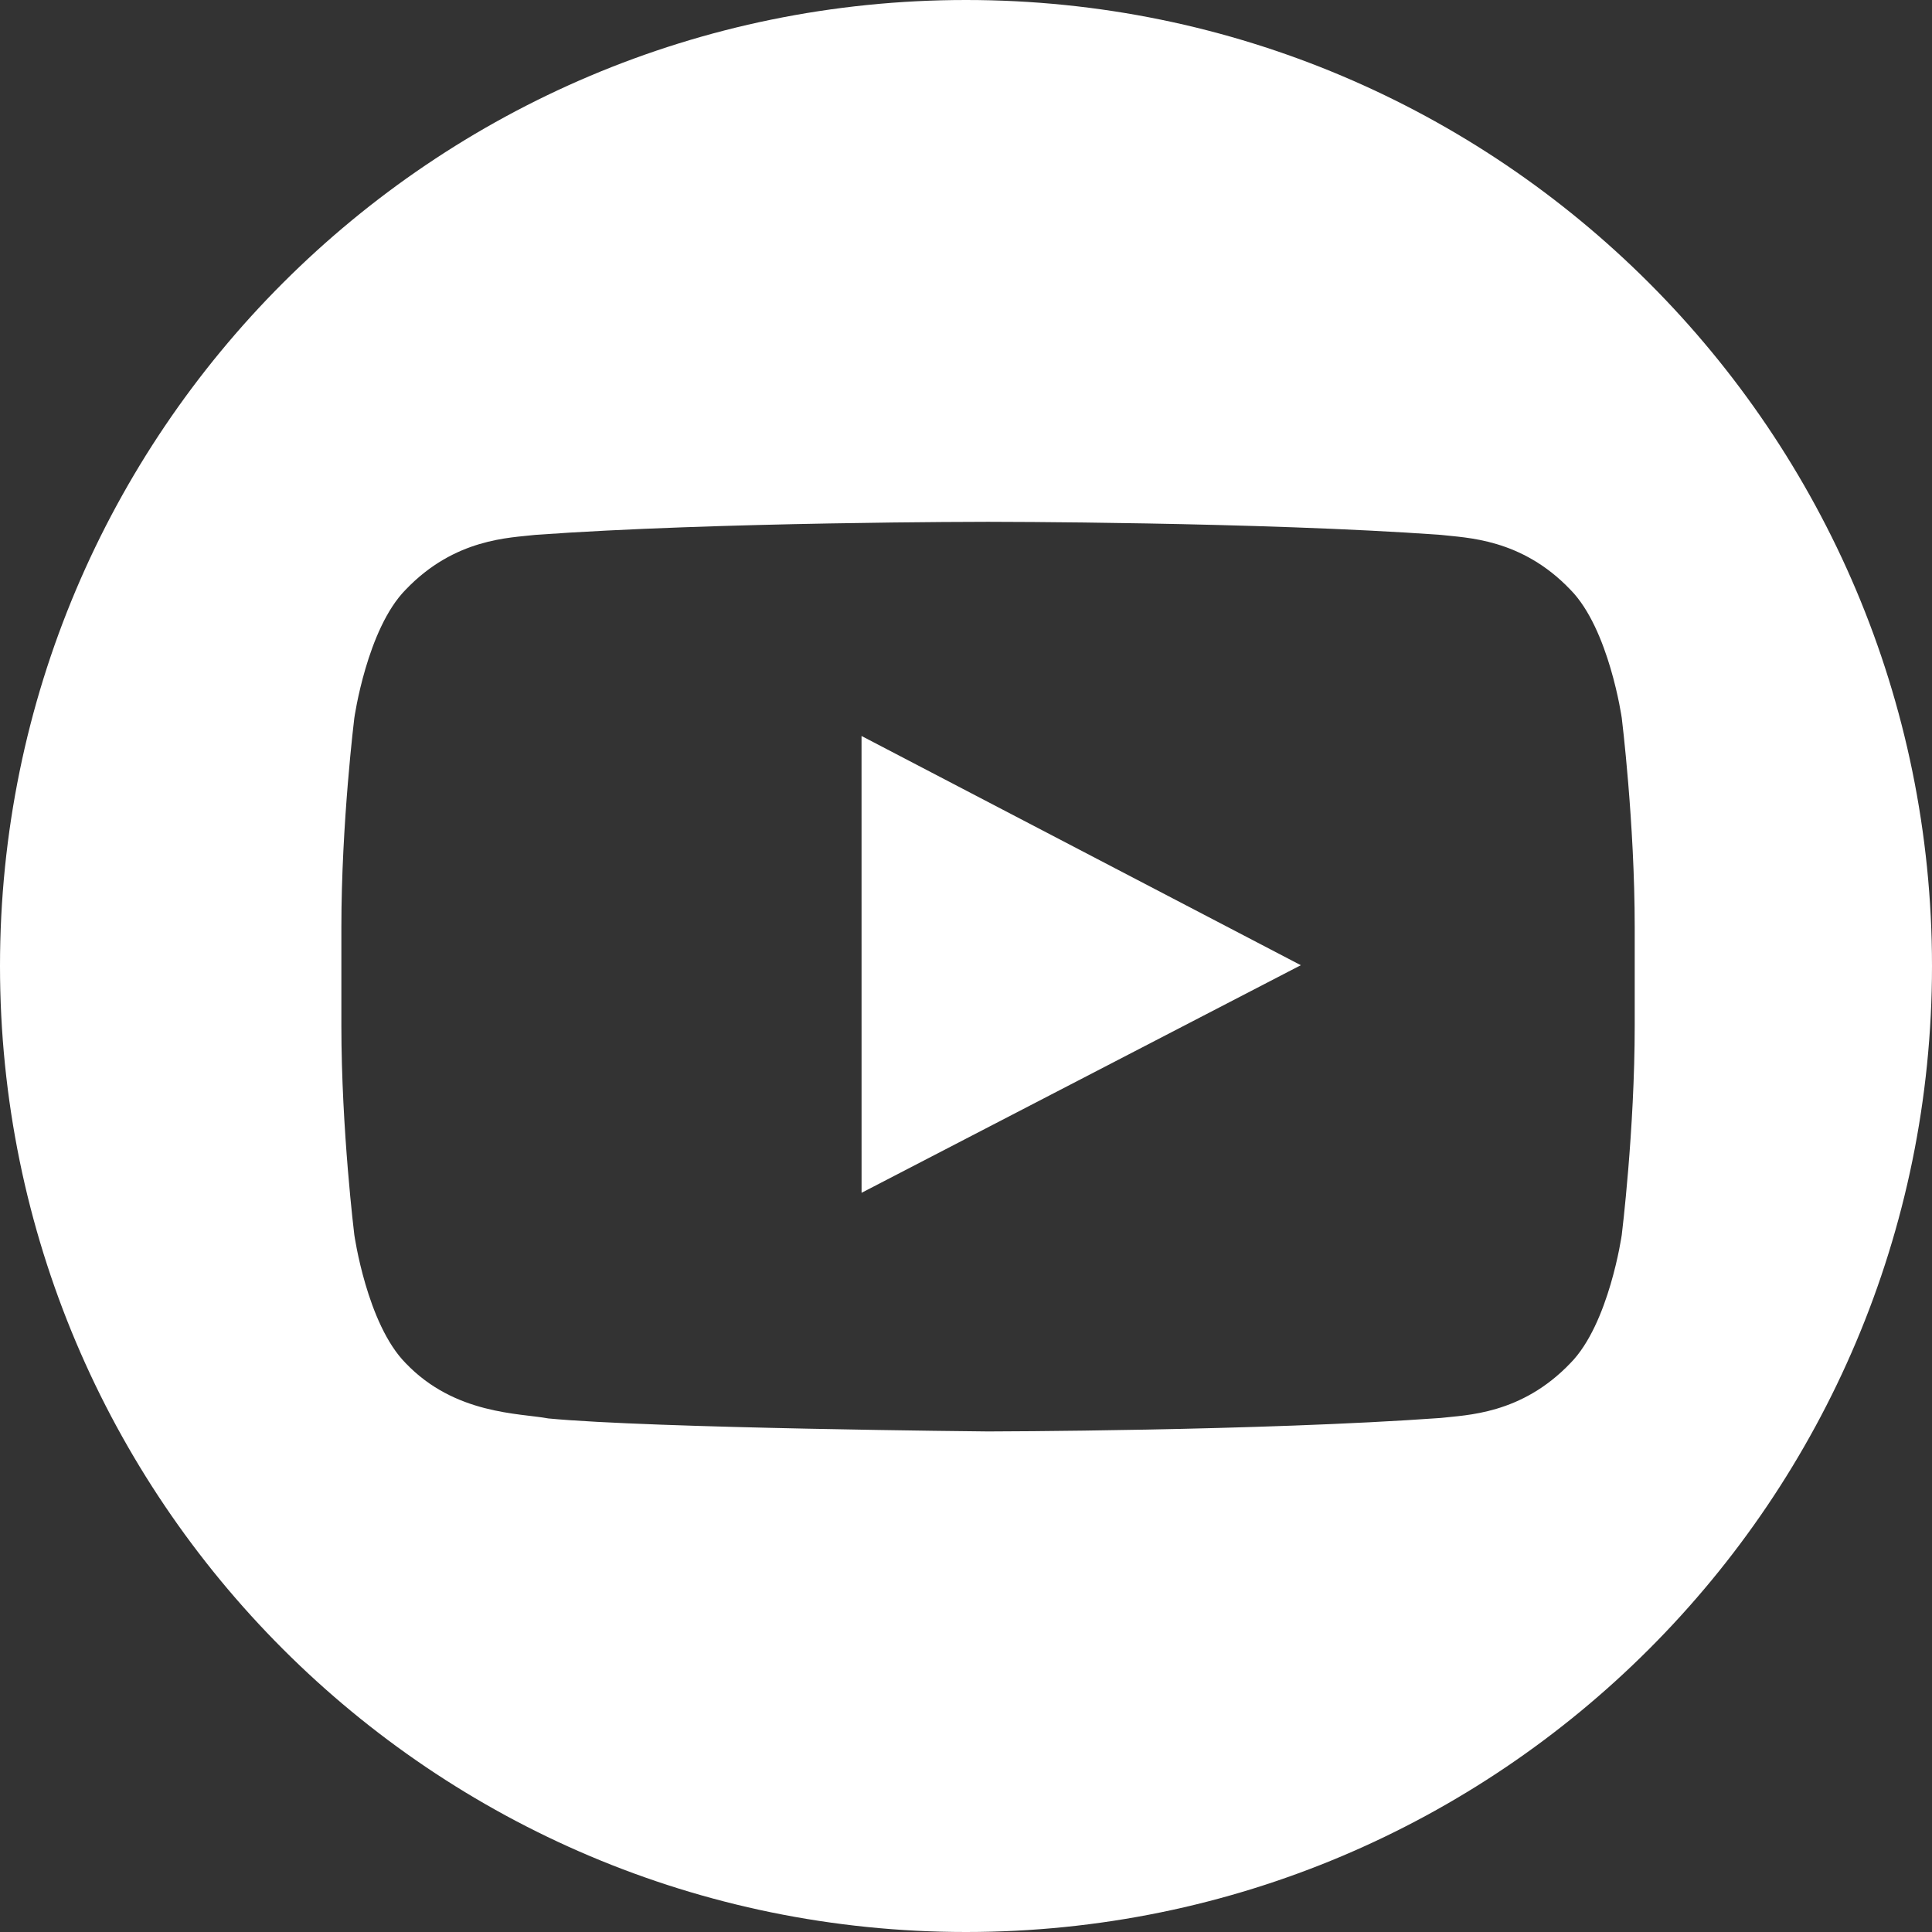
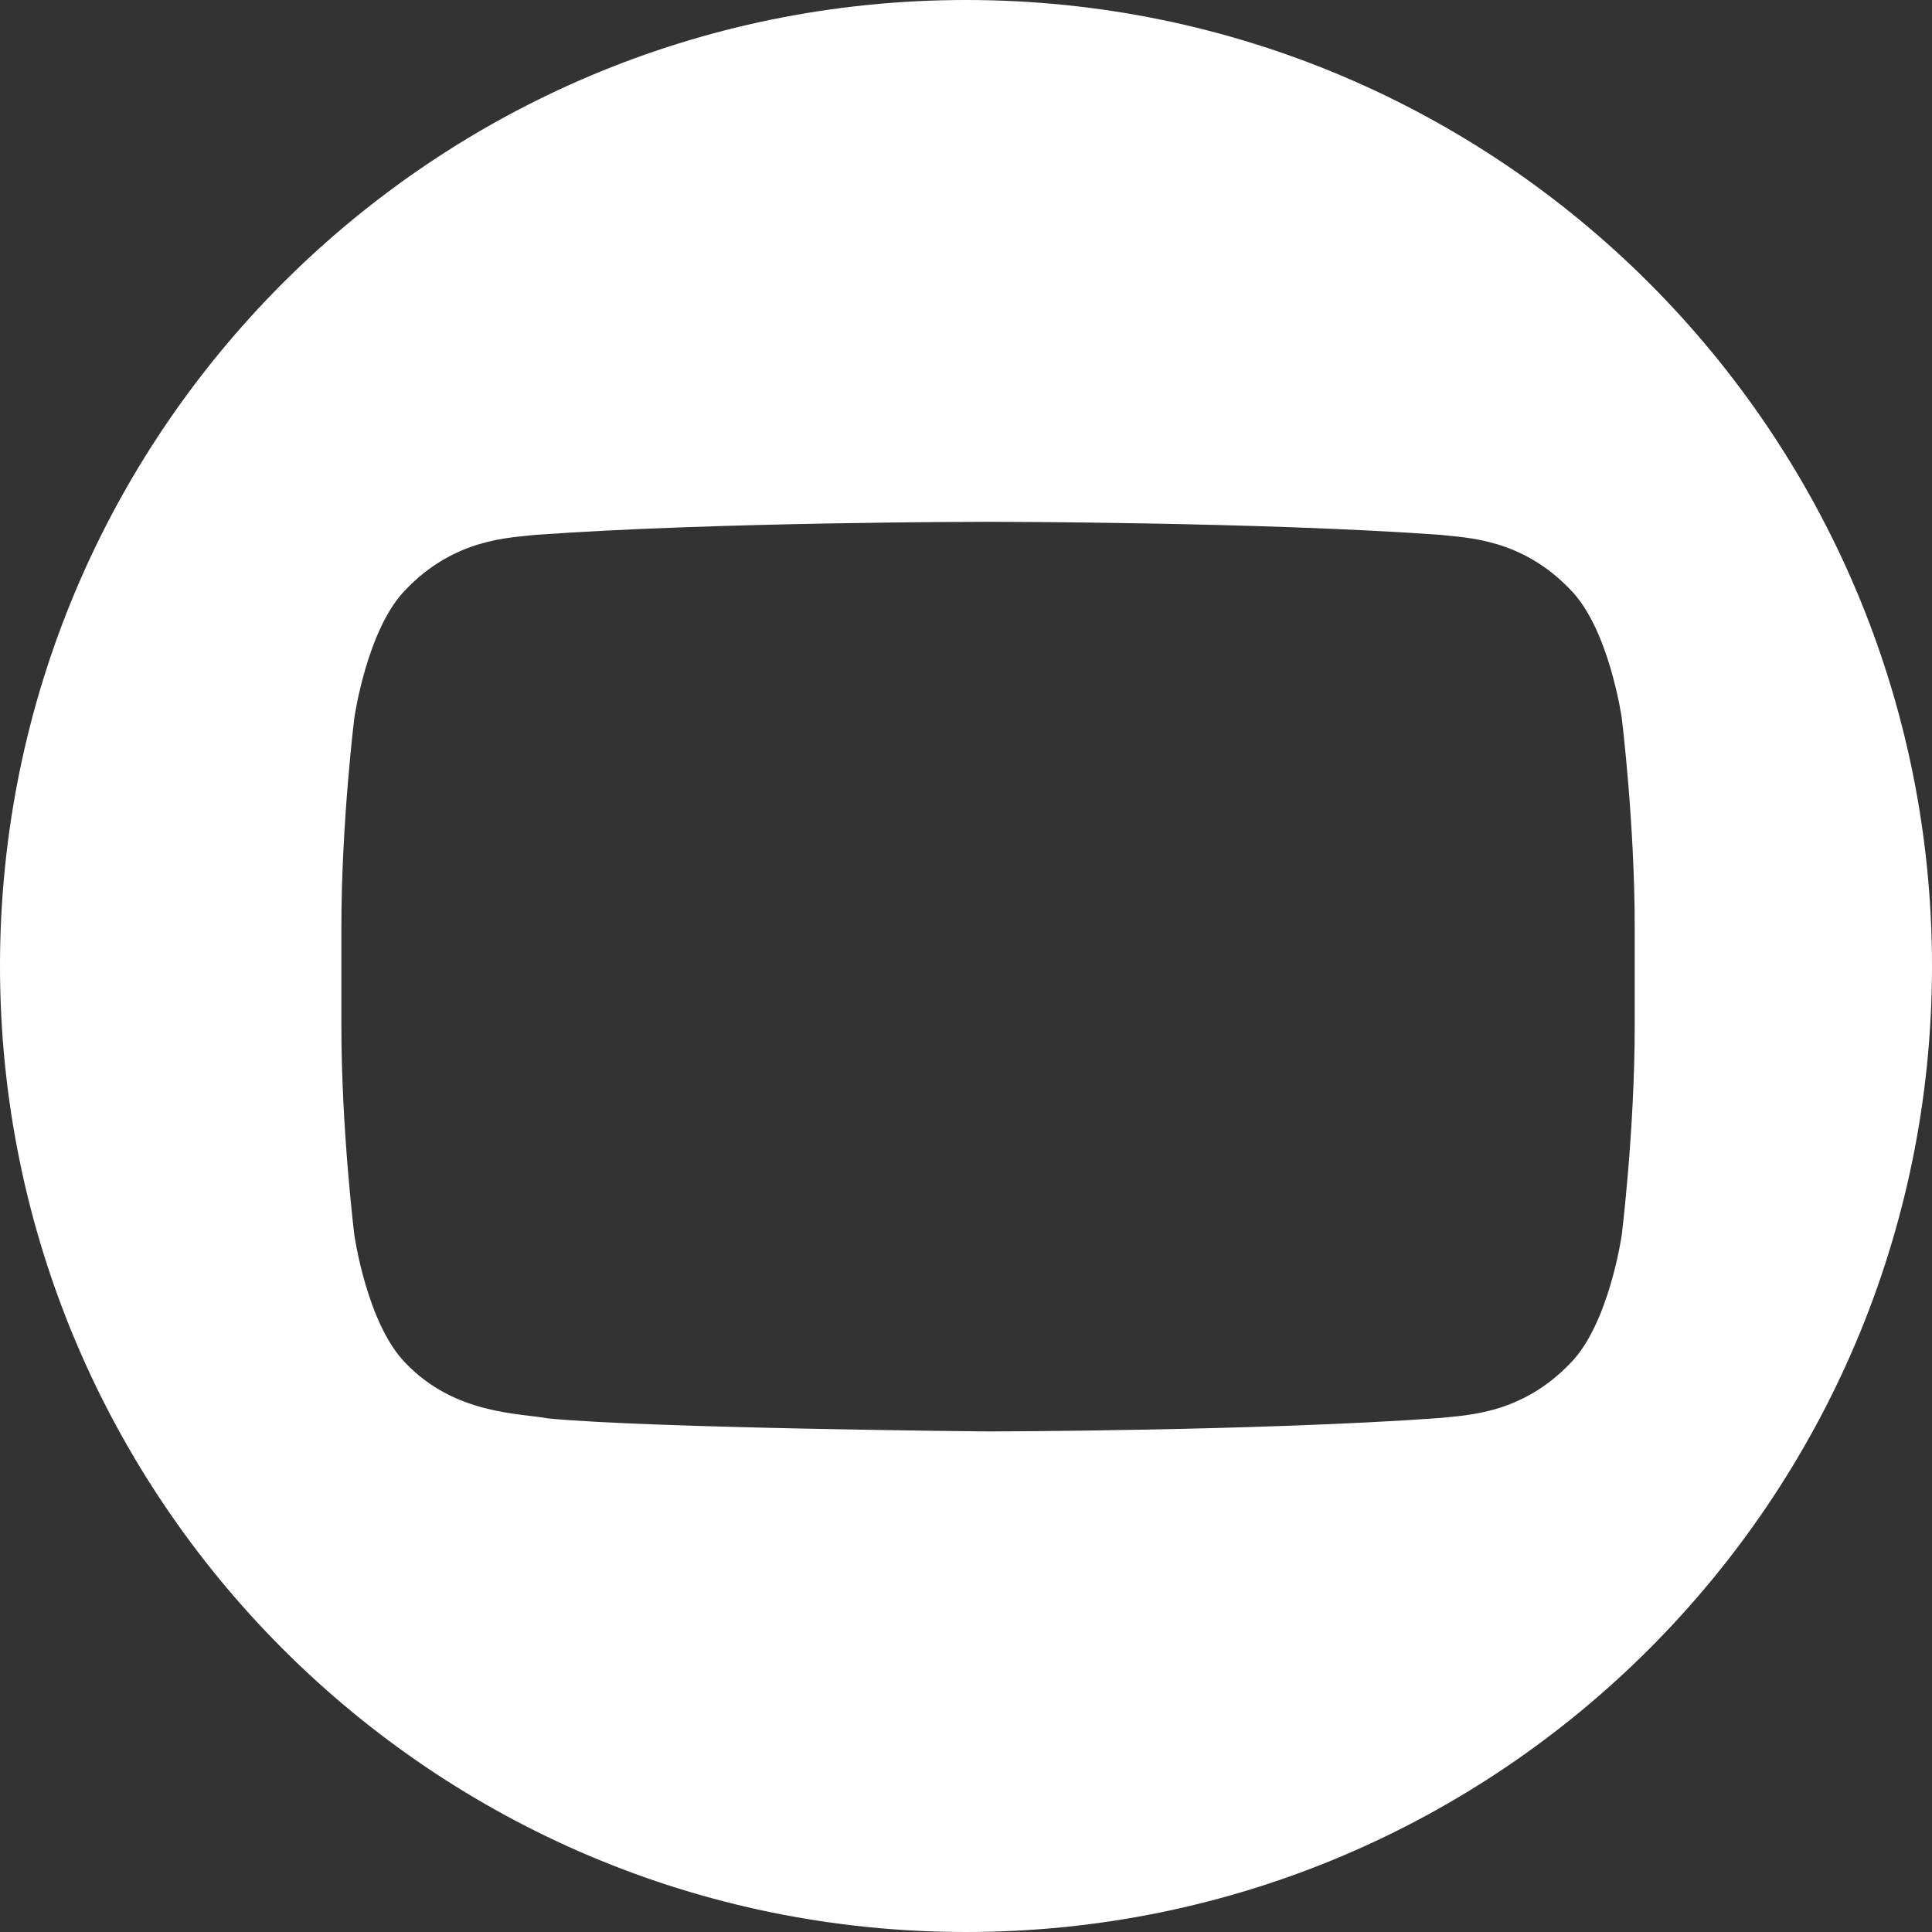
<svg xmlns="http://www.w3.org/2000/svg" version="1.1" x="0px" y="0px" viewBox="0 0 56 56" enable-background="new 0 0 56 56" xml:space="preserve">
  <rect x="0" y="0" width="56" height="56" fill="#333333" stroke="none" />
  <path fill="#ffffff" d="M28,0C12.535,0,0,12.537,0,28c0,15.466,12.535,28,28,28c15.463,0,28-12.534,28-28C56,12.537,43.463,0,28,0z   M47.383,29.724c0,3.034-0.375,6.067-0.375,6.067s-0.366,2.583-1.49,3.721c-1.426,1.493-3.023,1.501-3.756,1.588  c-5.246,0.379-13.123,0.391-13.123,0.391s-9.747-0.089-12.746-0.377c-0.834-0.156-2.708-0.109-4.134-1.602  c-1.124-1.137-1.489-3.721-1.489-3.721s-0.375-3.034-0.375-6.067v-2.844c0-3.034,0.375-6.067,0.375-6.067s0.366-2.583,1.489-3.721  c1.426-1.493,3.023-1.501,3.757-1.588c5.246-0.379,13.115-0.379,13.115-0.379h0.016c0,0,7.87,0,13.115,0.379  c0.733,0.087,2.331,0.095,3.756,1.588c1.124,1.138,1.49,3.721,1.49,3.721s0.375,3.034,0.375,6.067V29.724z" />
-   <path fill="#ffffff" d="M29.679,25.942v-0.058c-0.011,0.02-0.026,0.041-0.04,0.058H29.679L29.679,25.942z" />
-   <path fill="#ffffff" d="M24.973,34.574l-0.001-13.241l12.733,6.644L24.973,34.574z" />
</svg>